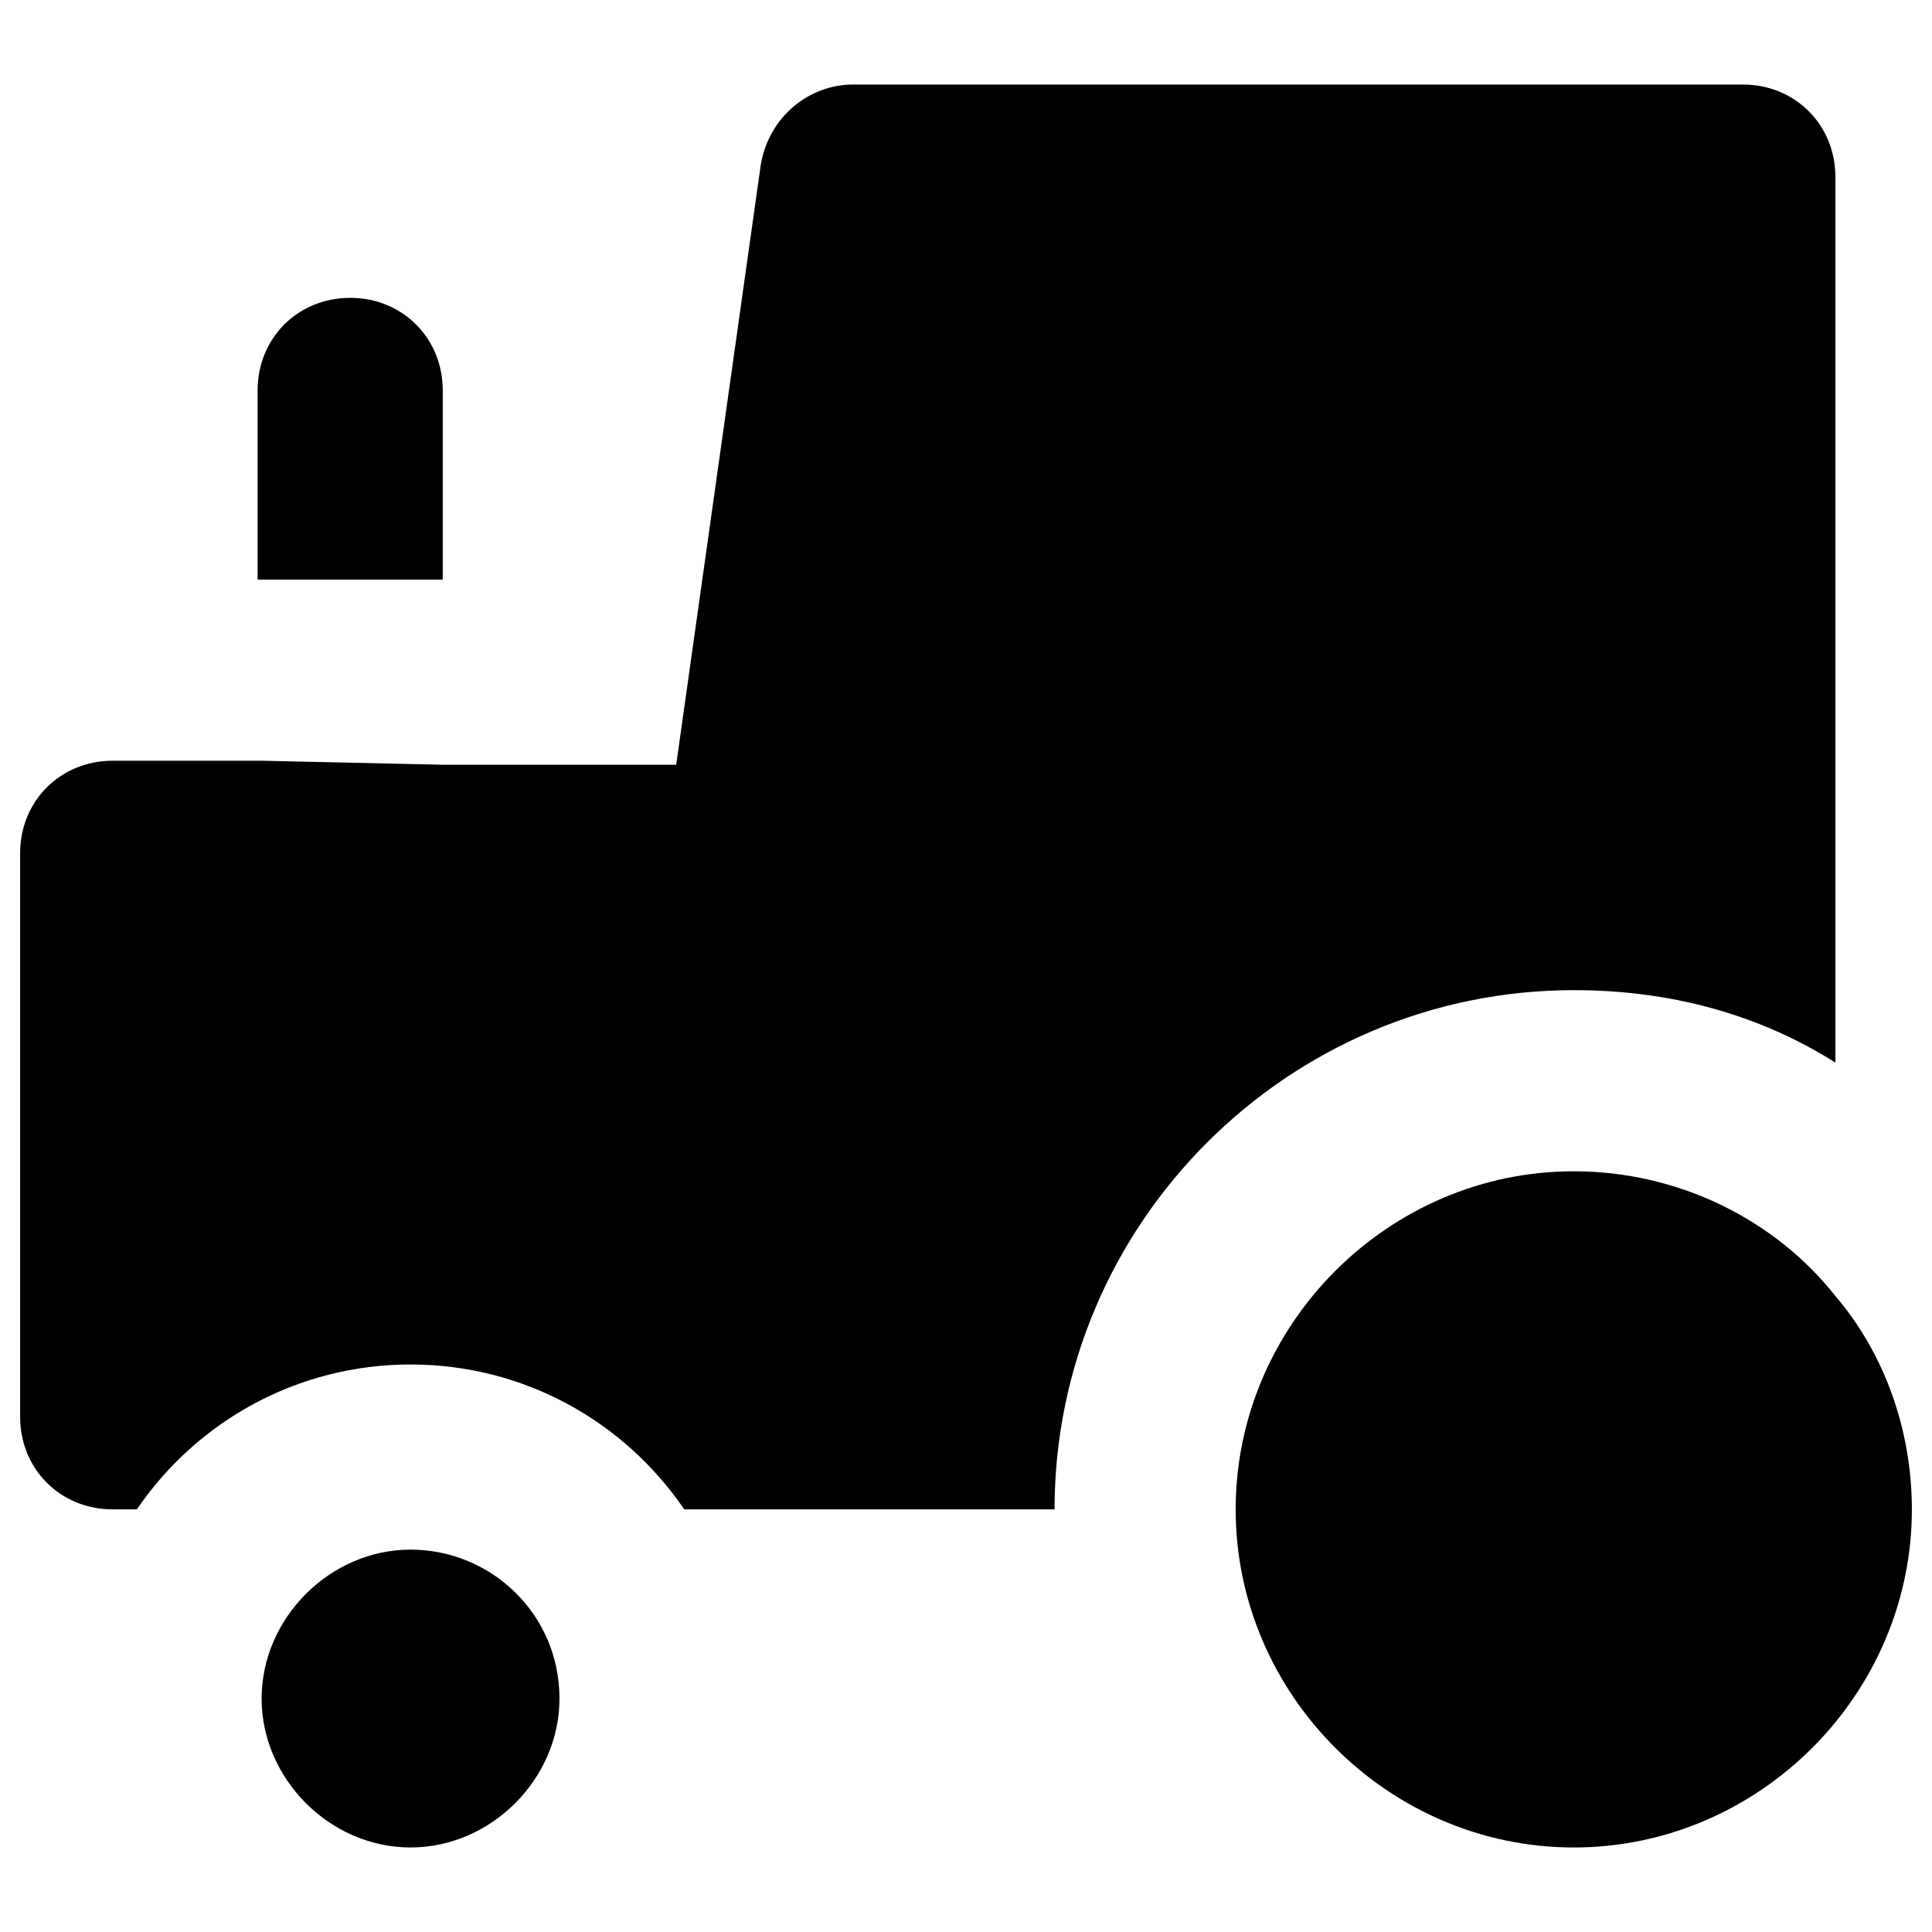
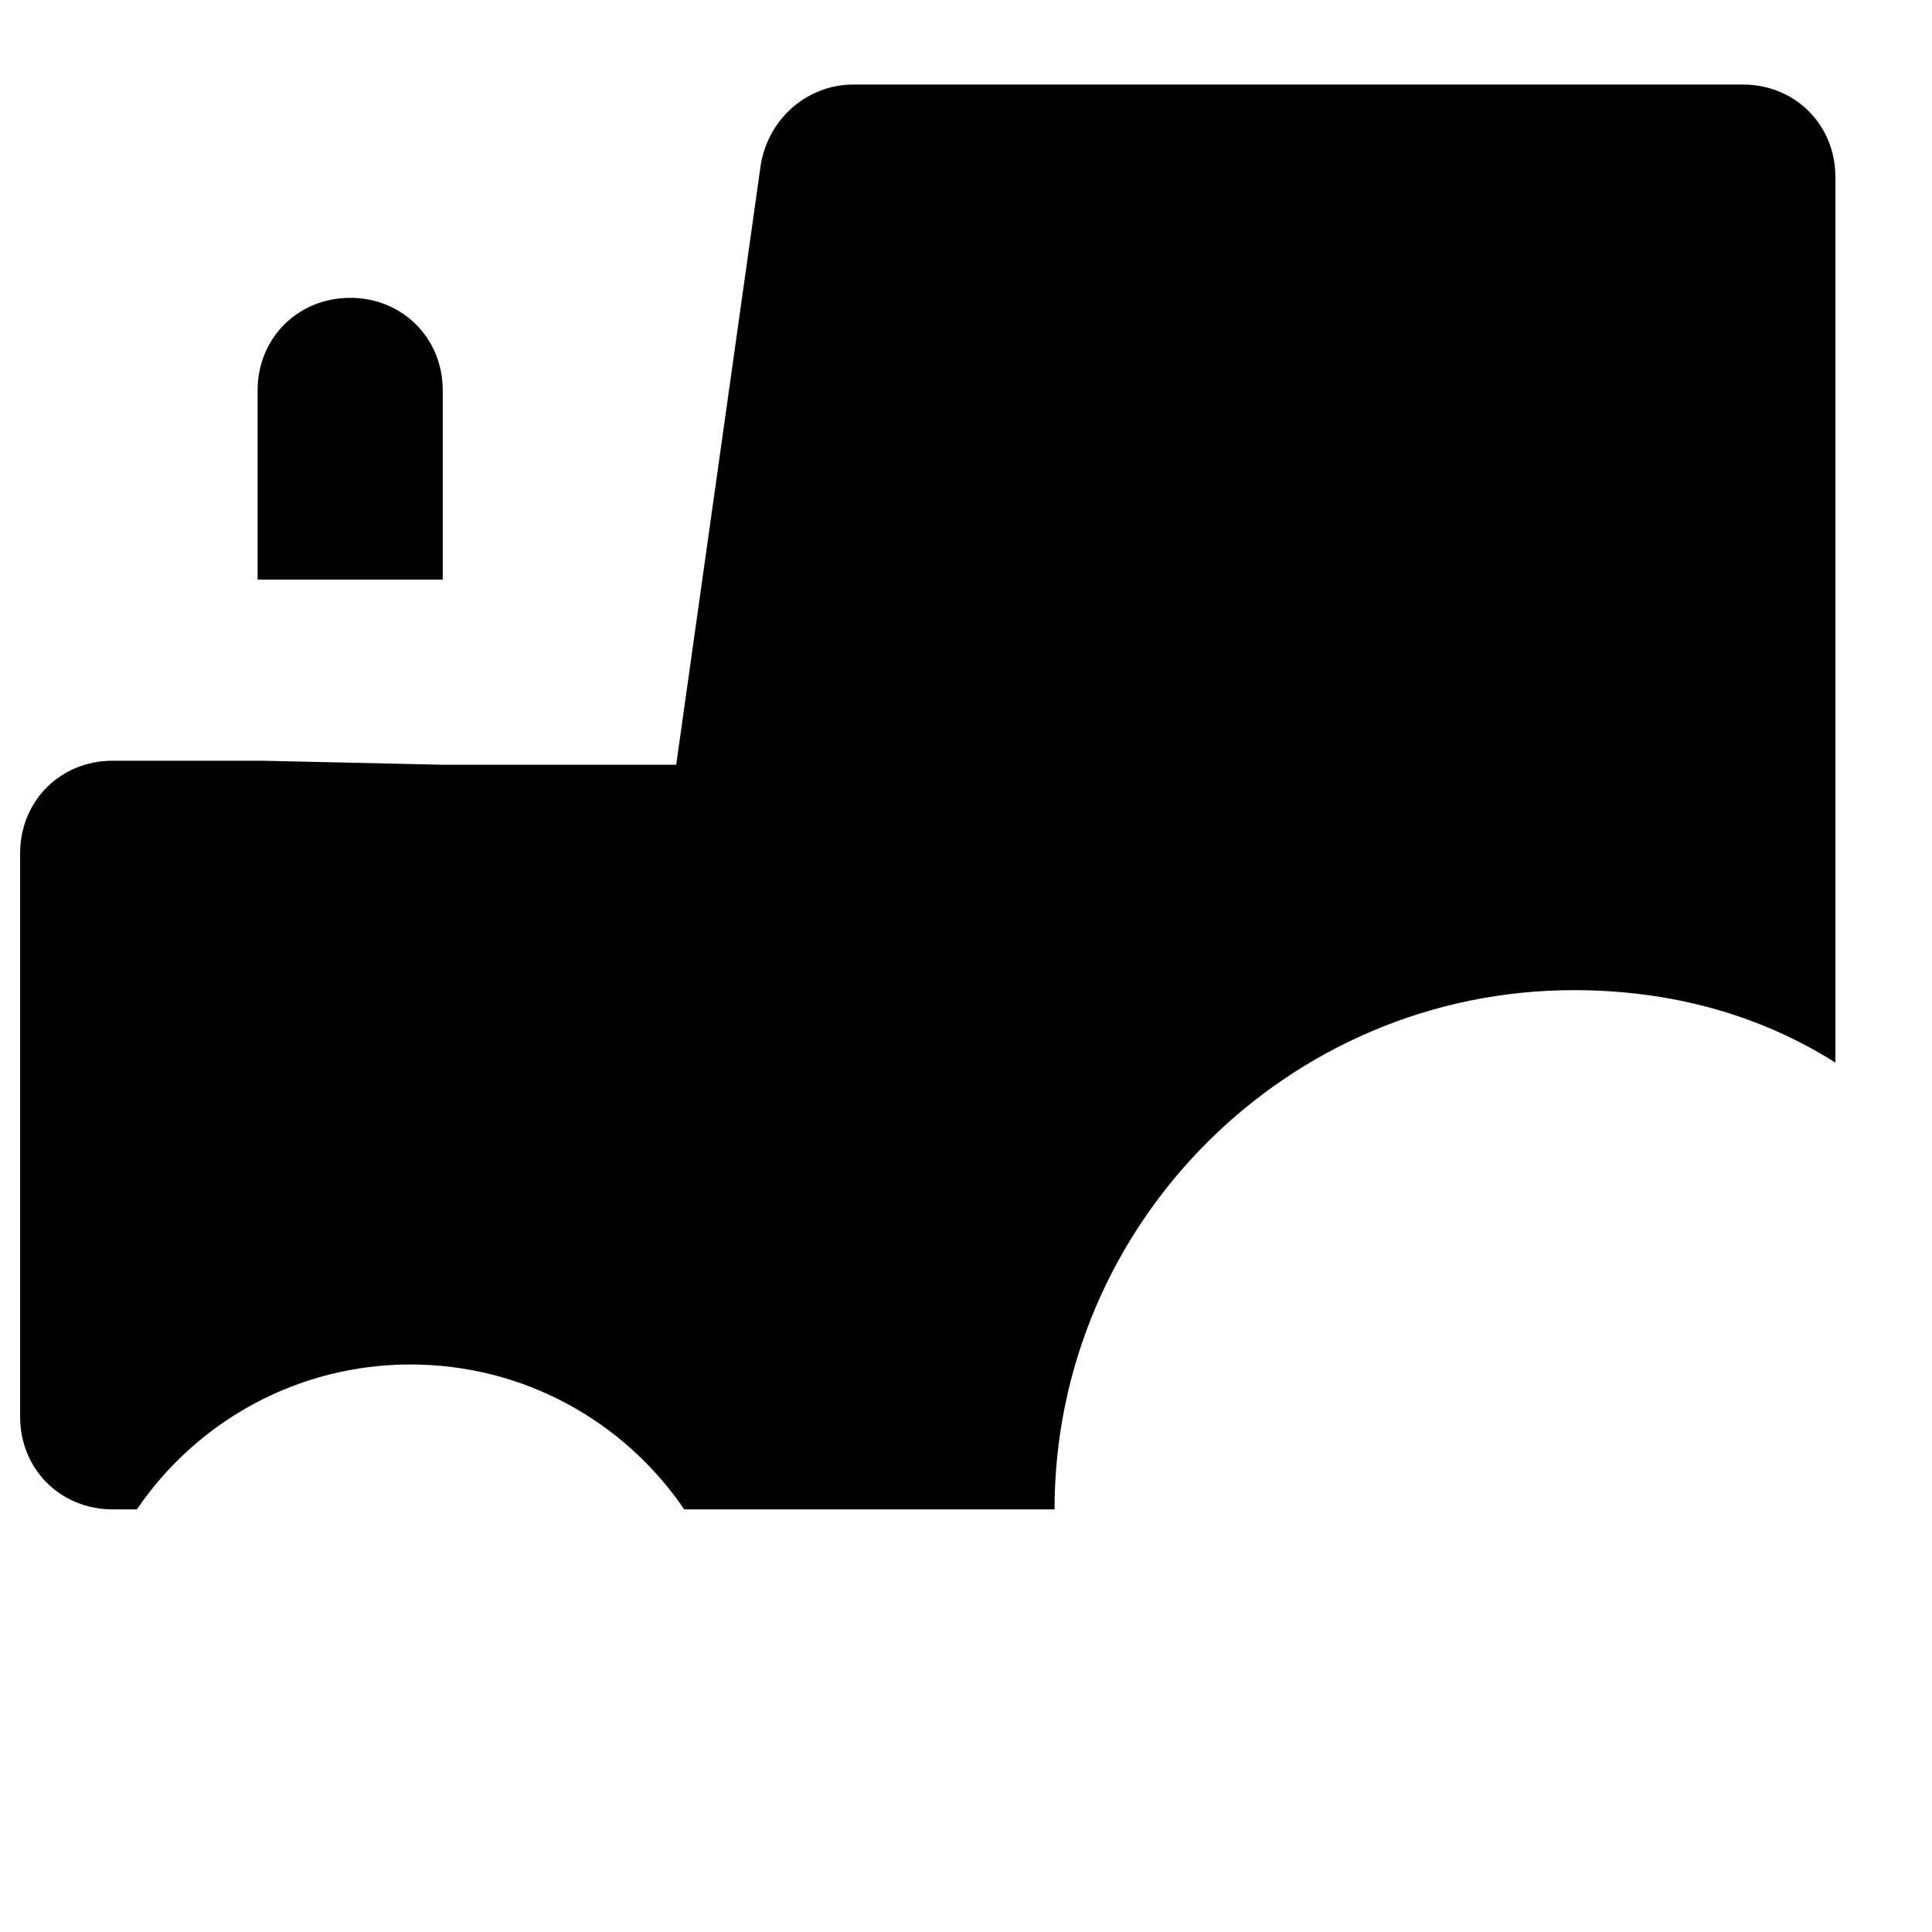
<svg xmlns="http://www.w3.org/2000/svg" version="1.1" id="Layer_1" x="0px" y="0px" viewBox="0 0 48 48" style="enable-background:new 0 0 48 48;" xml:space="preserve">
  <style type="text/css">
	.st0{stroke:#000000;stroke-width:4;stroke-linecap:round;stroke-linejoin:round;stroke-miterlimit:10;}
</style>
  <g>
-     <path d="M45.6,32.2c-1.5-1.9-3.9-3.1-6.5-3.1c-4.6,0-8.4,3.8-8.4,8.4s3.8,8.4,8.4,8.4c4.6,0,8.4-3.8,8.4-8.4   C47.5,35.5,46.8,33.6,45.6,32.2z" />
-     <path d="M10.2,38.5c-2,0-3.7,1.7-3.7,3.7c0,2,1.7,3.7,3.7,3.7c2,0,3.7-1.7,3.7-3.7C13.9,40.1,12.2,38.5,10.2,38.5z" />
    <path d="M11,14.4V9.7c0-1.3-1-2.3-2.3-2.3s-2.3,1-2.3,2.3v4.7" />
    <path d="M6.5,18.9H2.8c-1.3,0-2.3,1-2.3,2.3v14c0,1.3,1,2.3,2.3,2.3h0.6c1.5-2.2,4-3.6,6.8-3.6c2.8,0,5.3,1.4,6.8,3.6h9.2   c0-7.1,5.8-12.9,12.9-12.9c2.4,0,4.6,0.6,6.5,1.8V4.4c0-1.3-1-2.3-2.3-2.3H21.2c-1.1,0-2.1,0.8-2.3,2l-2.1,14.9H11" />
  </g>
</svg>